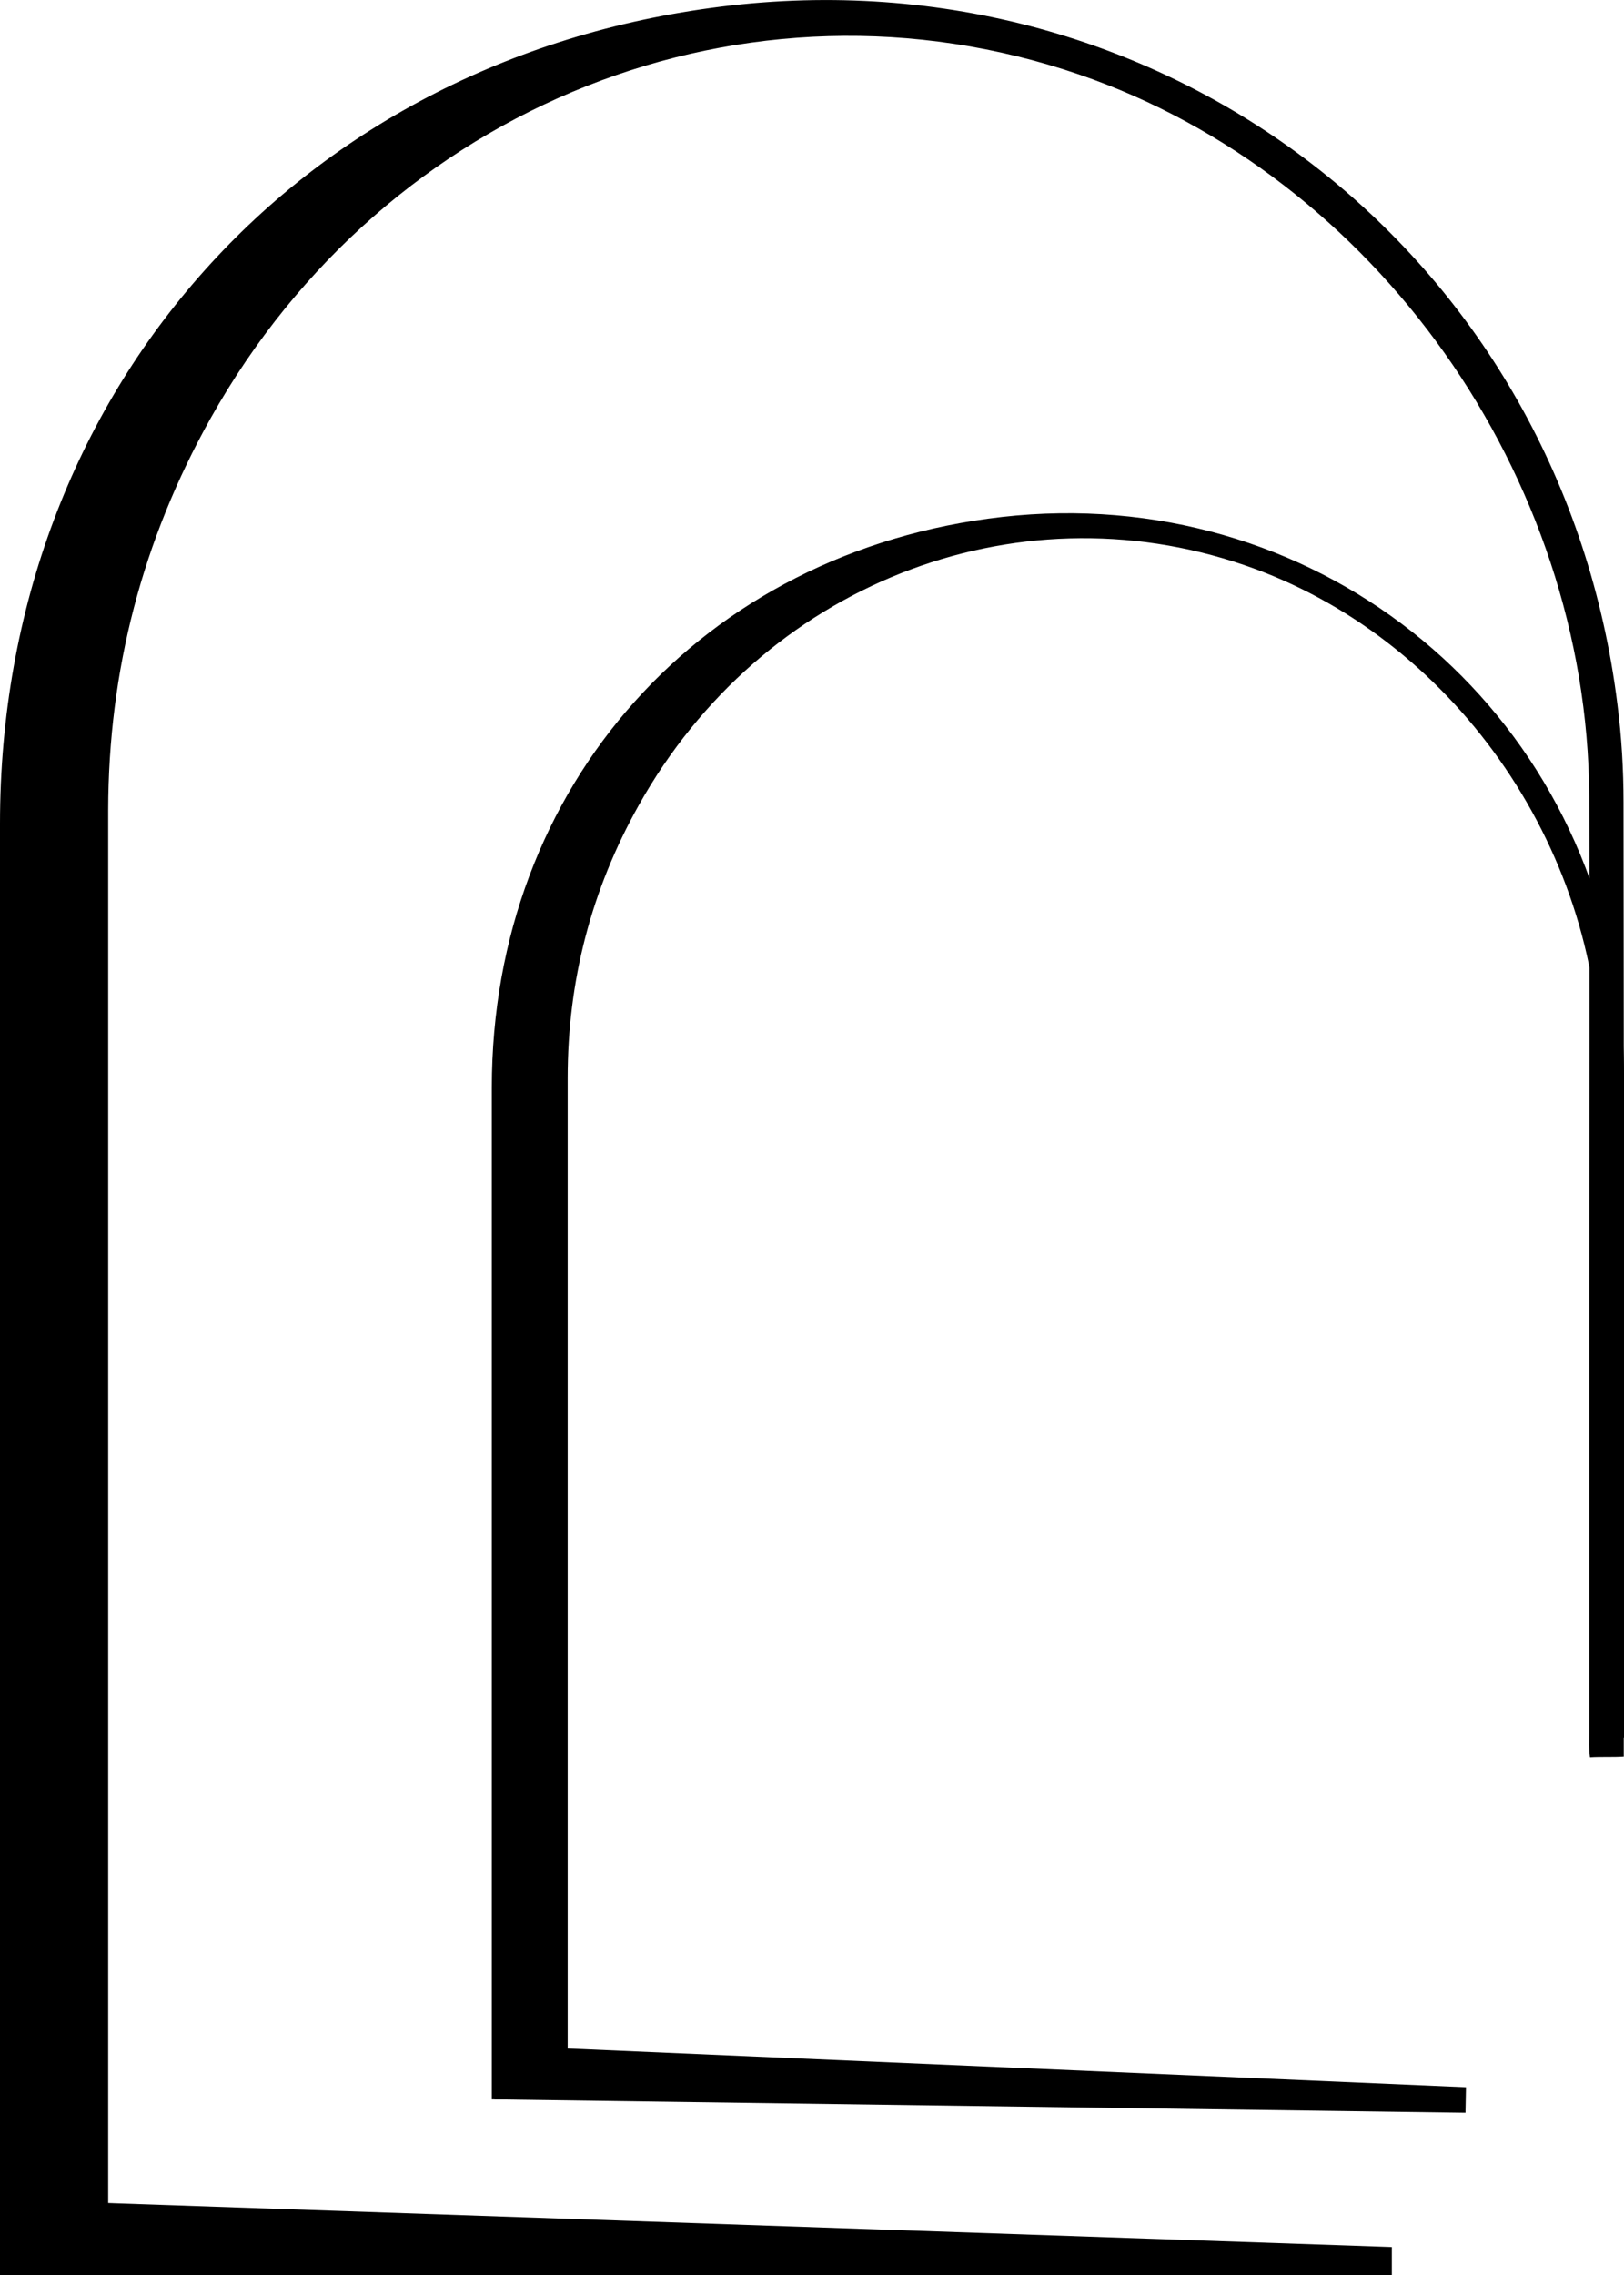
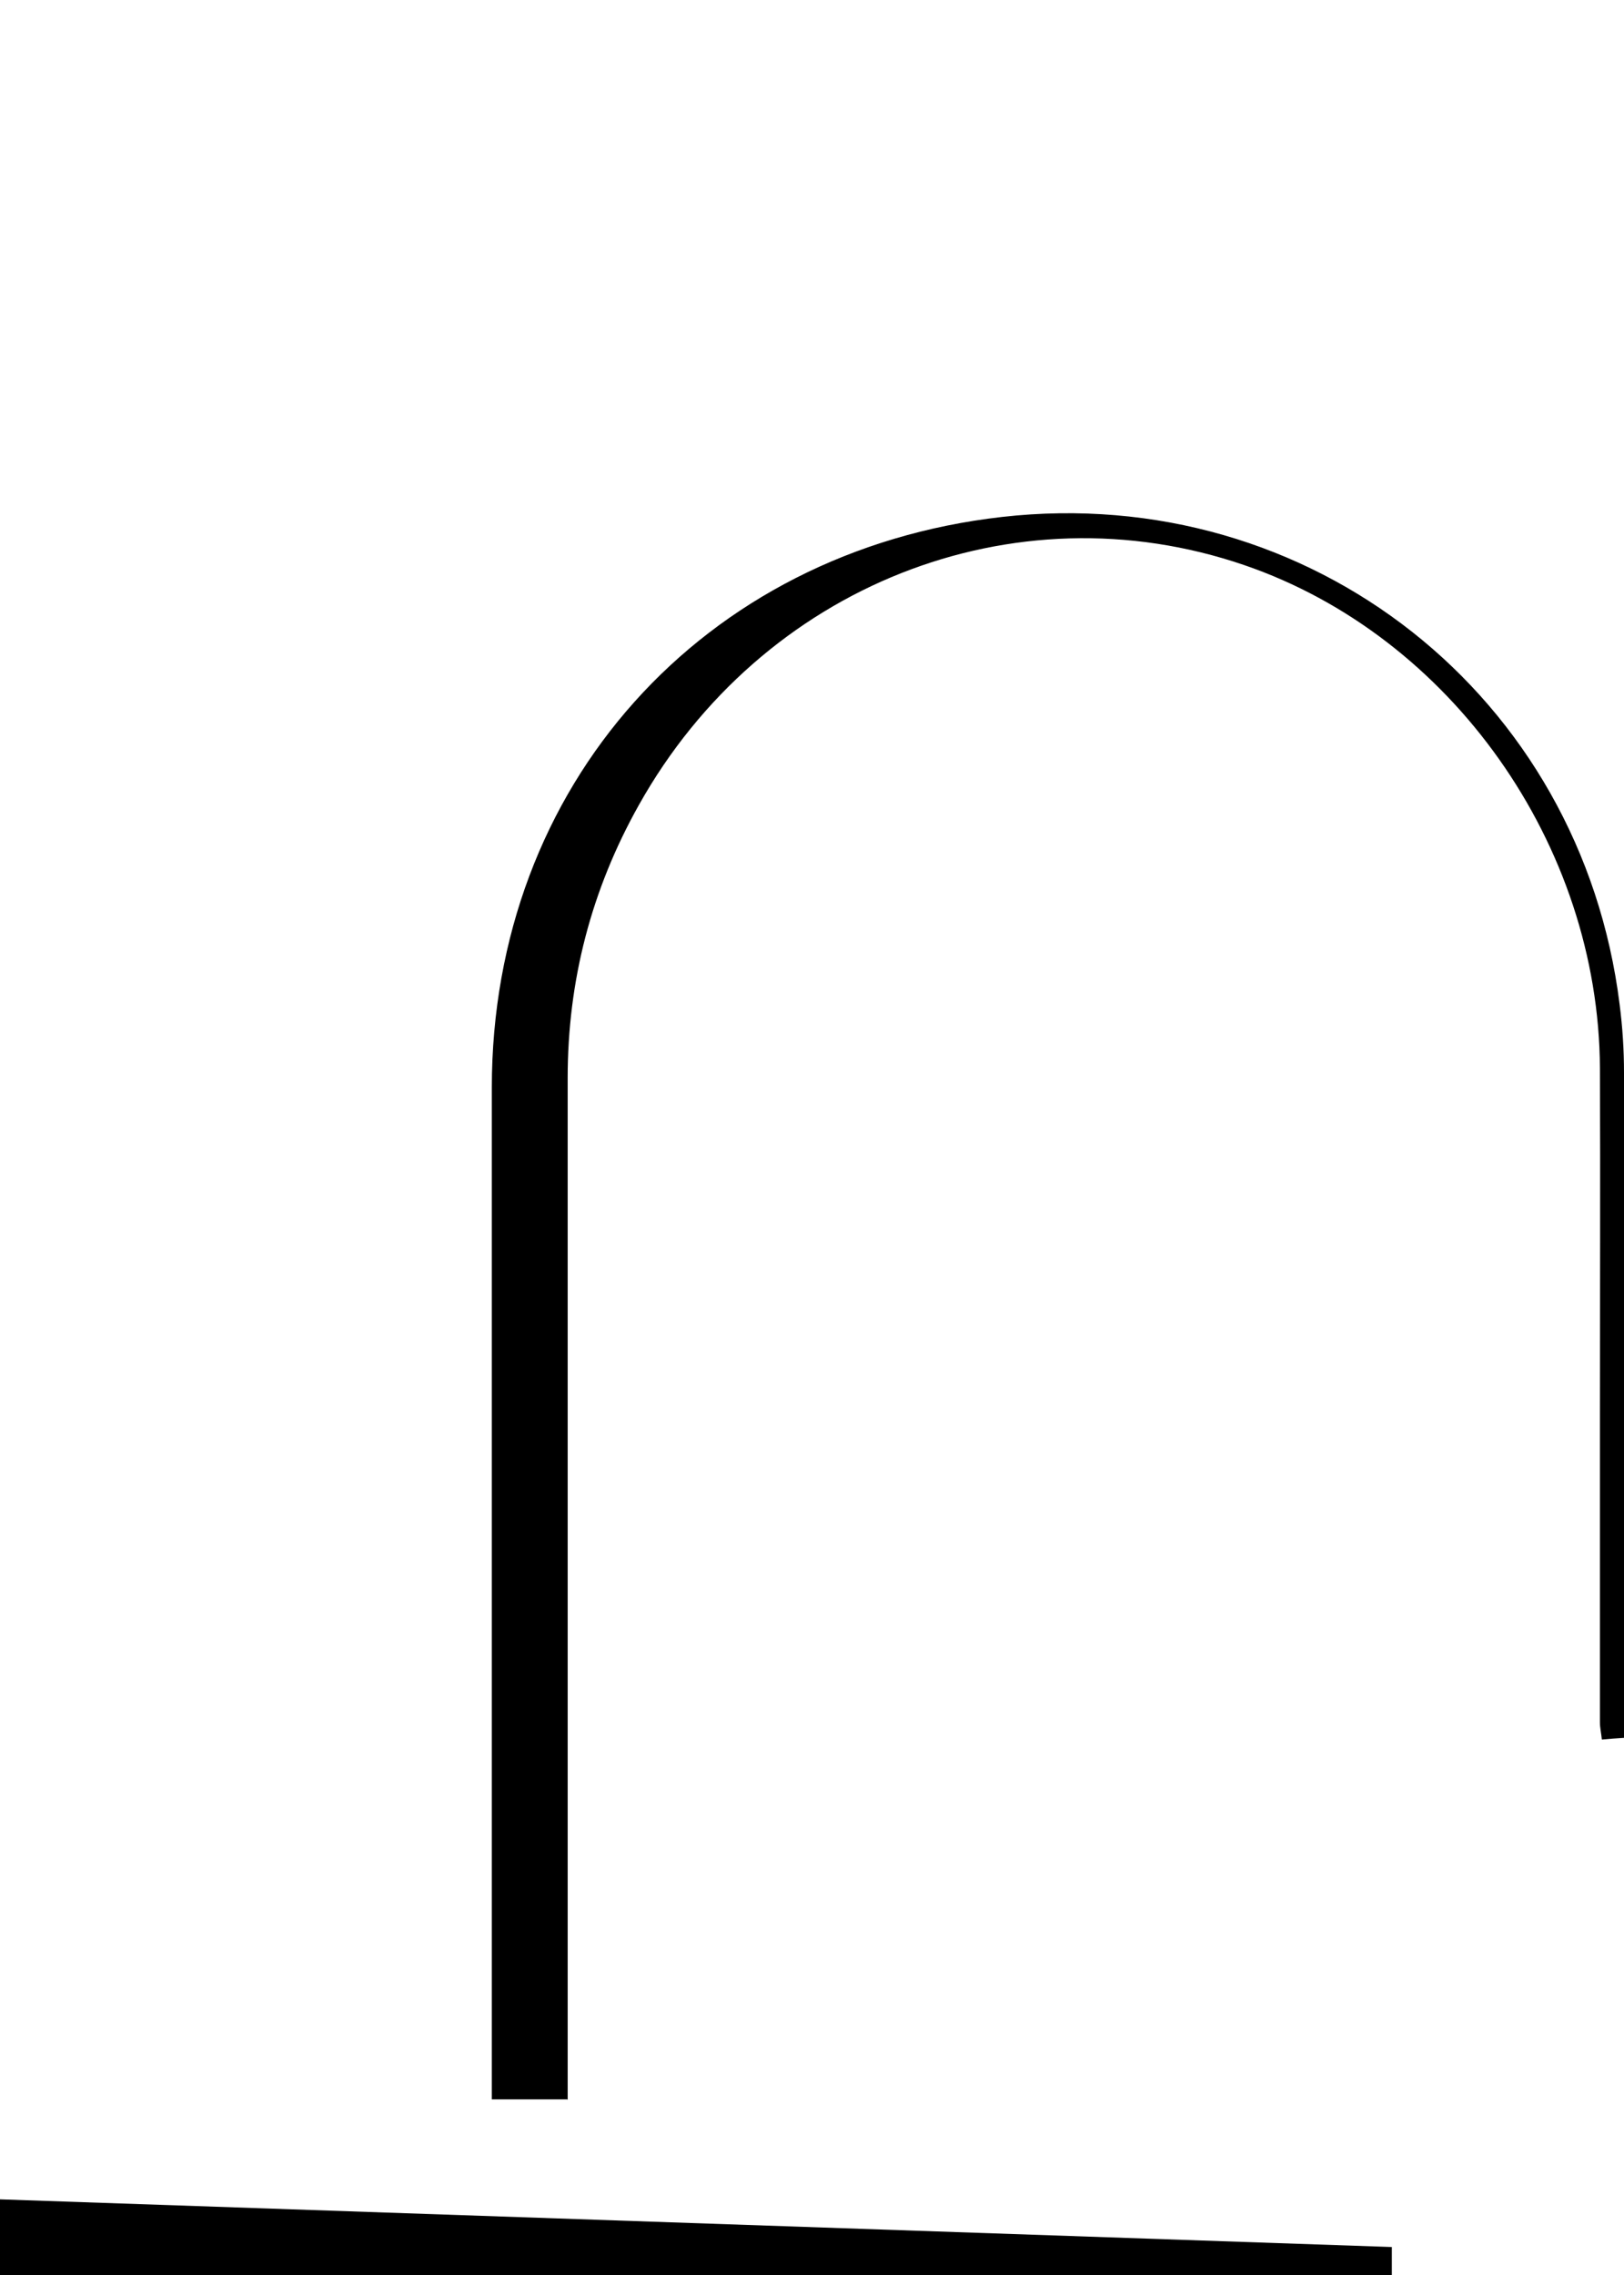
<svg xmlns="http://www.w3.org/2000/svg" id="uuid-7b8a0aa0-164c-4cff-981e-6d4eb3a47675" width="66.8" height="93.53" viewBox="0 0 66.8 93.53">
-   <path d="M4.45,93.52H0v-59.66C0,16.07,12.4,2.22,30.1.22c18.2-2.05,34.17,10.54,36.43,28.74.17,1.33.25,2.68.25,4.02.02,12.67.01,25.34.01,38.02v1.22c-.45.03-.91,0-1.39.03-.05-.4-.03-.64-.03-.95v-18.24c0-6.78.03-13.55,0-20.33-.07-13.19-8.8-25.49-20.99-29.67C30.77-1.6,15.9,4.28,8.66,17.2c-2.8,5-4.2,10.37-4.21,16.1v60.23h0Z" fill="#000" stroke-width="0" />
  <polygon points="0 93.52 0 90.41 57.25 92.37 57.25 93.52 0 93.52" fill="#000" stroke-width="0" />
  <path d="M23.33,86.3h-3.1v-41.59c0-12.41,8.65-22.06,20.99-23.46,12.69-1.43,23.82,7.35,25.4,20.04.12.93.18,1.87.18,2.8.01,8.83,0,17.67,0,26.5v.85c-.32.02-.59.04-.91.07-.03-.28-.08-.49-.08-.71v-12.72c0-4.72.02-9.45,0-14.17-.05-9.2-6.13-17.77-14.63-20.68-9.49-3.25-19.85.85-24.9,9.86-1.96,3.49-2.93,7.23-2.93,11.23v42s-.02-.02-.02-.02Z" fill="#000" stroke-width="0" />
-   <polygon points="20.34 86.3 20.4 84.08 60.3 85.8 60.28 86.85 20.34 86.3" fill="#000" stroke-width="0" />
</svg>